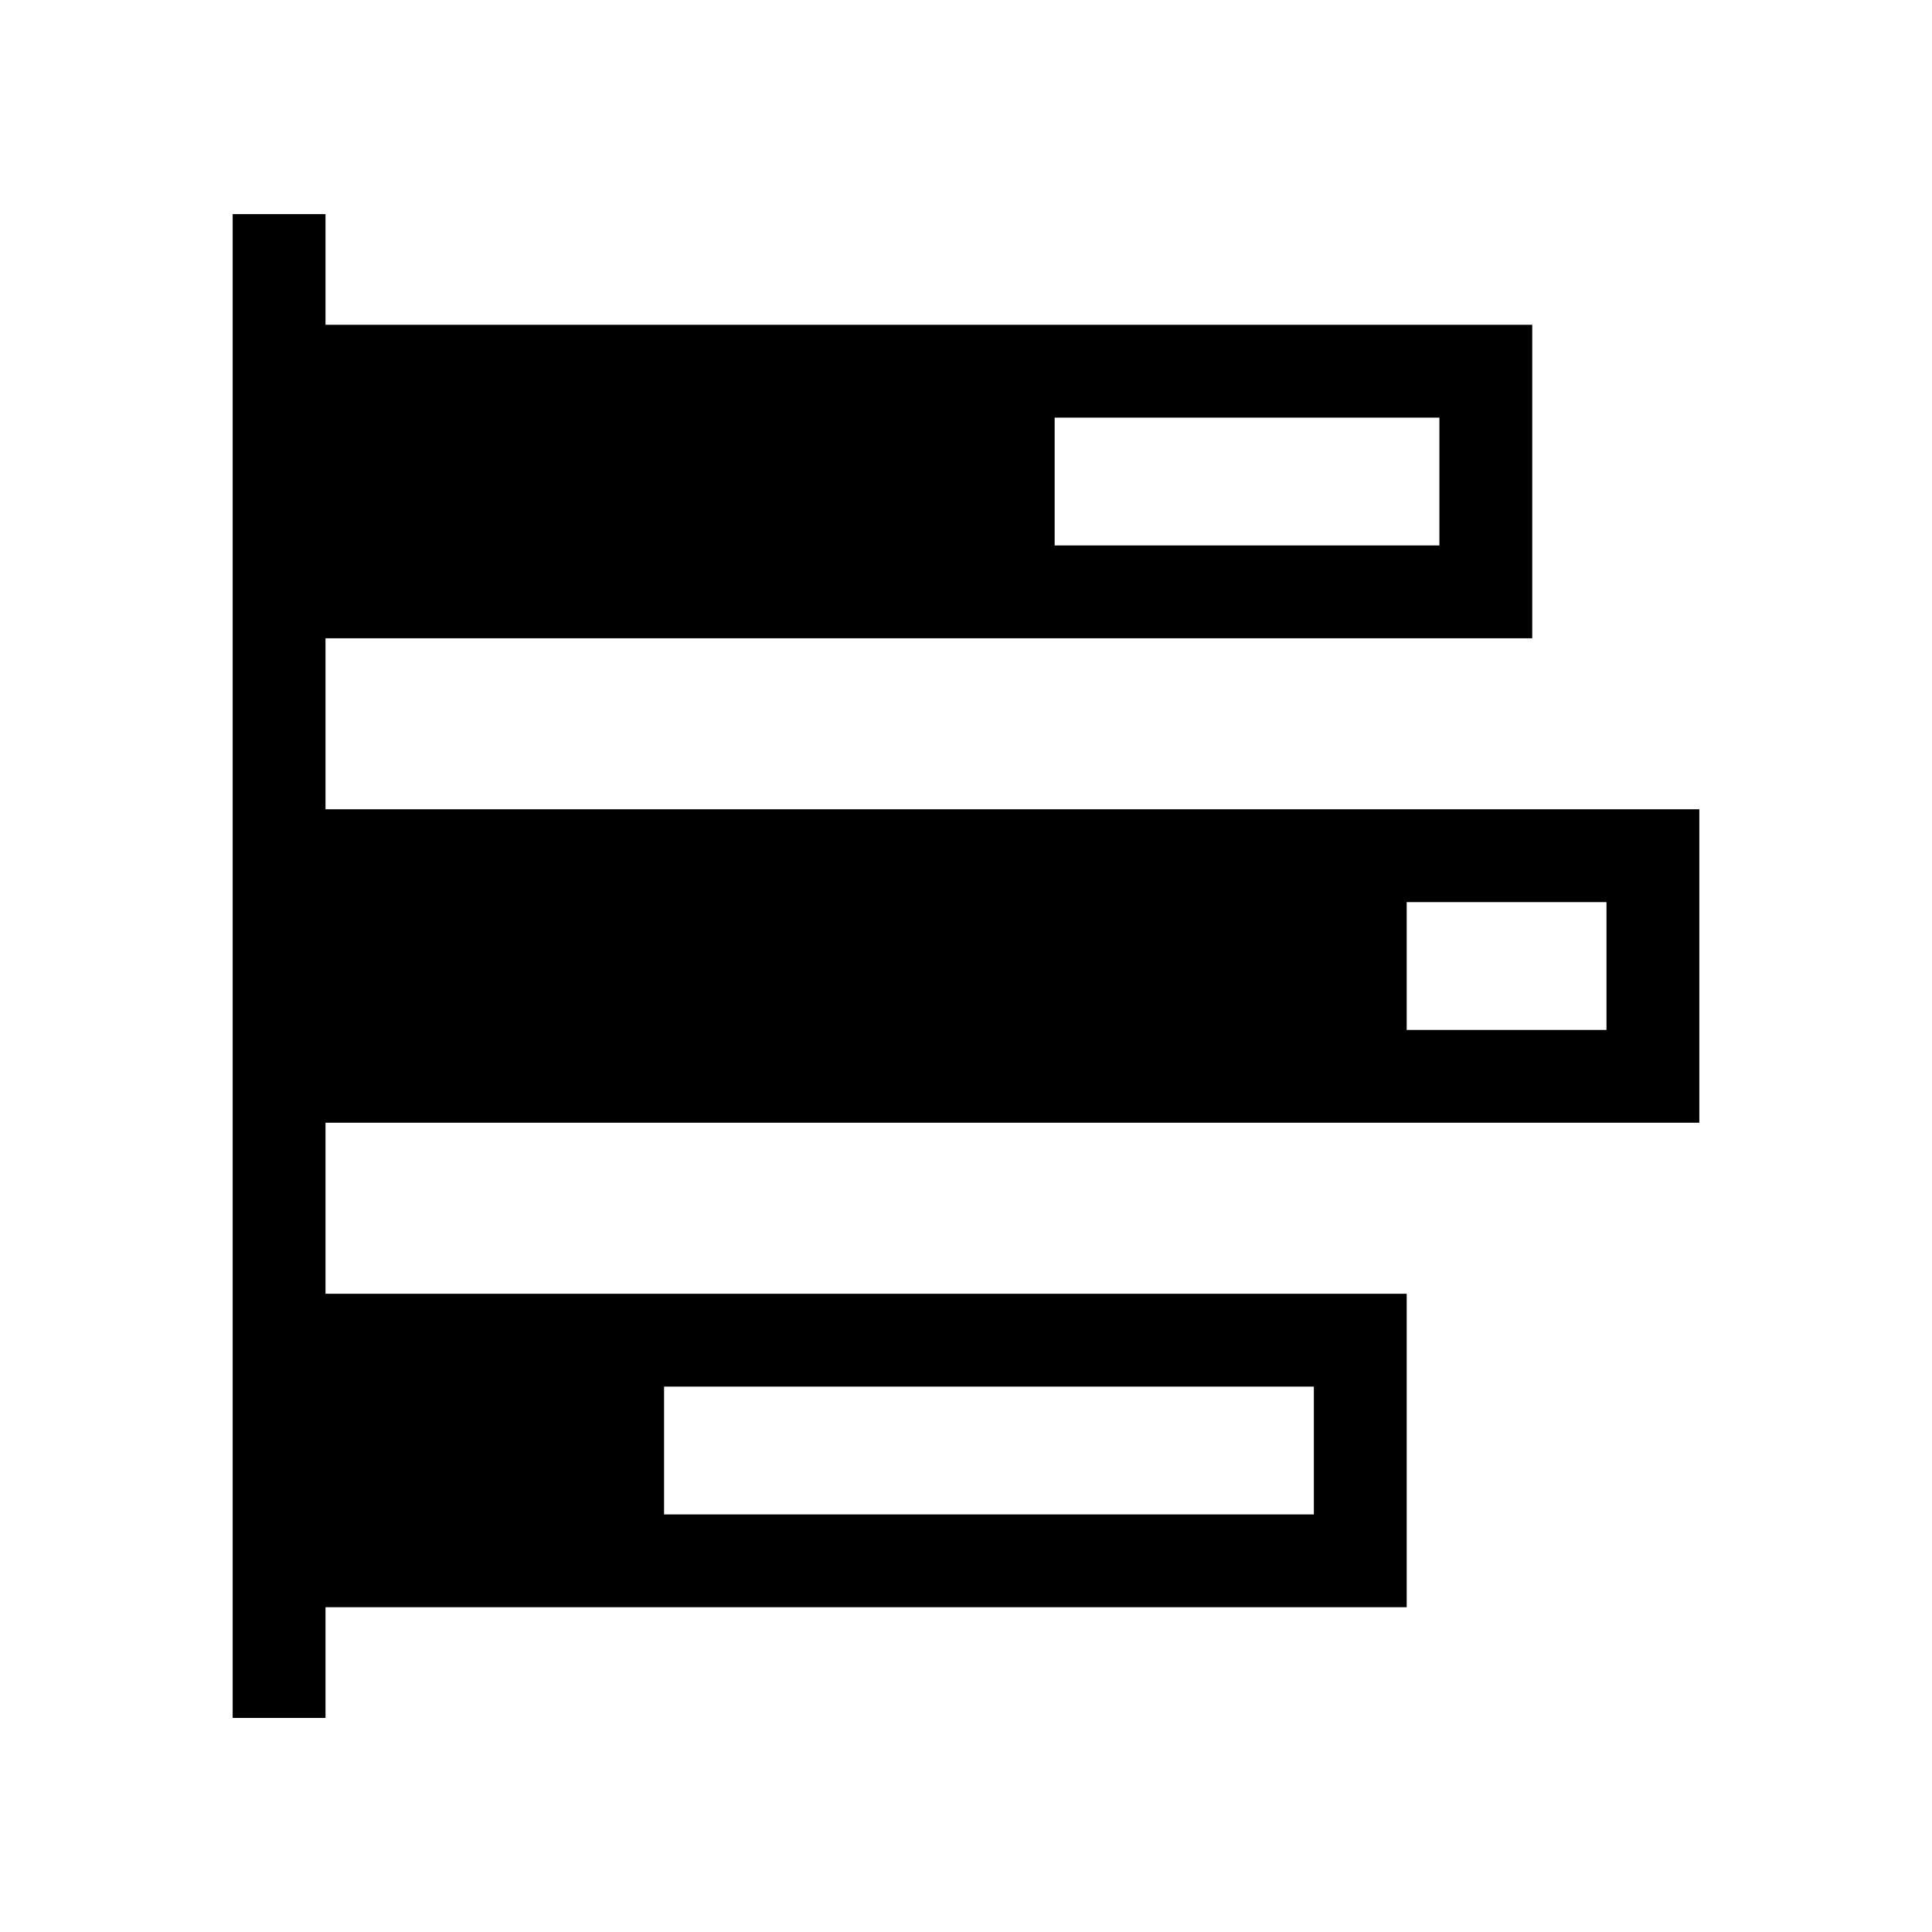
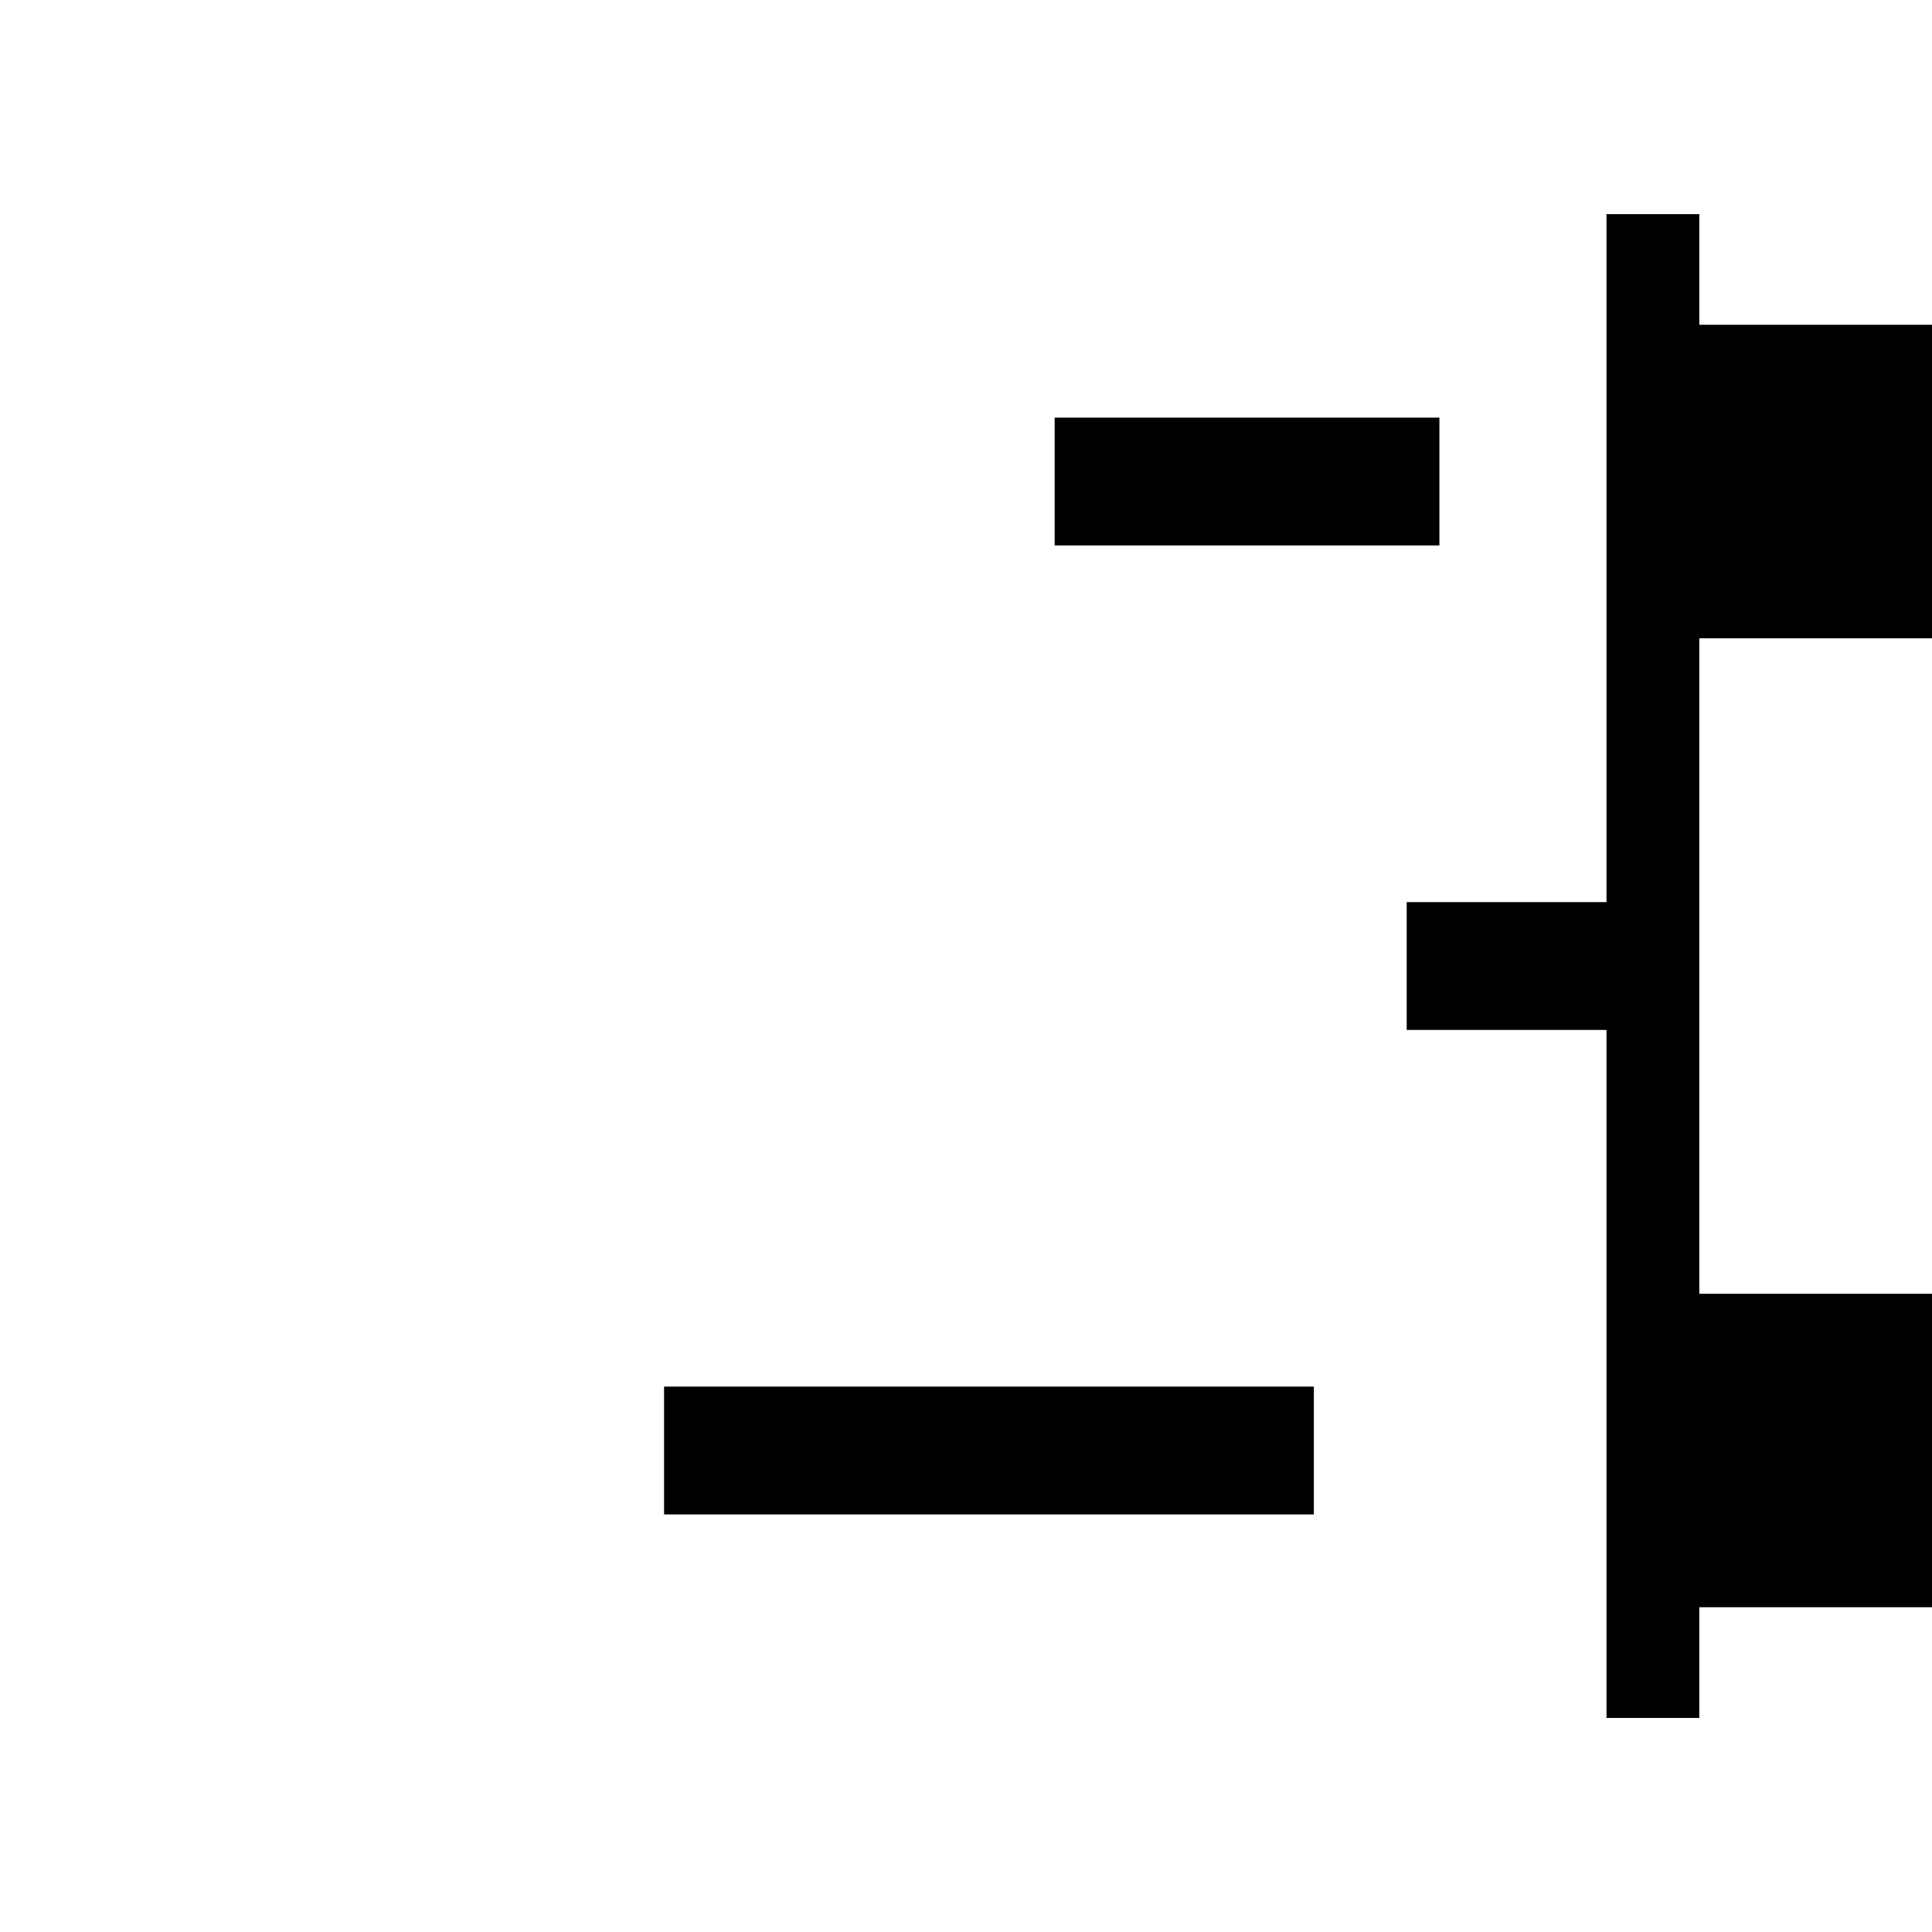
<svg xmlns="http://www.w3.org/2000/svg" fill="#000000" width="800px" height="800px" version="1.1" viewBox="144 144 512 512">
-   <path d="m594.34 441.54v-83.07h-364.08v-45.324h319.8v-83.07h-319.8v-29.332h-24.602v398.52h24.602v-29.332h286.53v-83.07h-286.53v-45.324zm-77.551-58.473h52.949v33.871h-52.949zm-93.293-128.39h101.96v33.871l-101.96-0.004zm-103.51 256.79h172.2v33.871h-172.2z" />
+   <path d="m594.34 441.54v-83.07v-45.324h319.8v-83.07h-319.8v-29.332h-24.602v398.52h24.602v-29.332h286.53v-83.07h-286.53v-45.324zm-77.551-58.473h52.949v33.871h-52.949zm-93.293-128.39h101.96v33.871l-101.96-0.004zm-103.51 256.79h172.2v33.871h-172.2z" />
</svg>